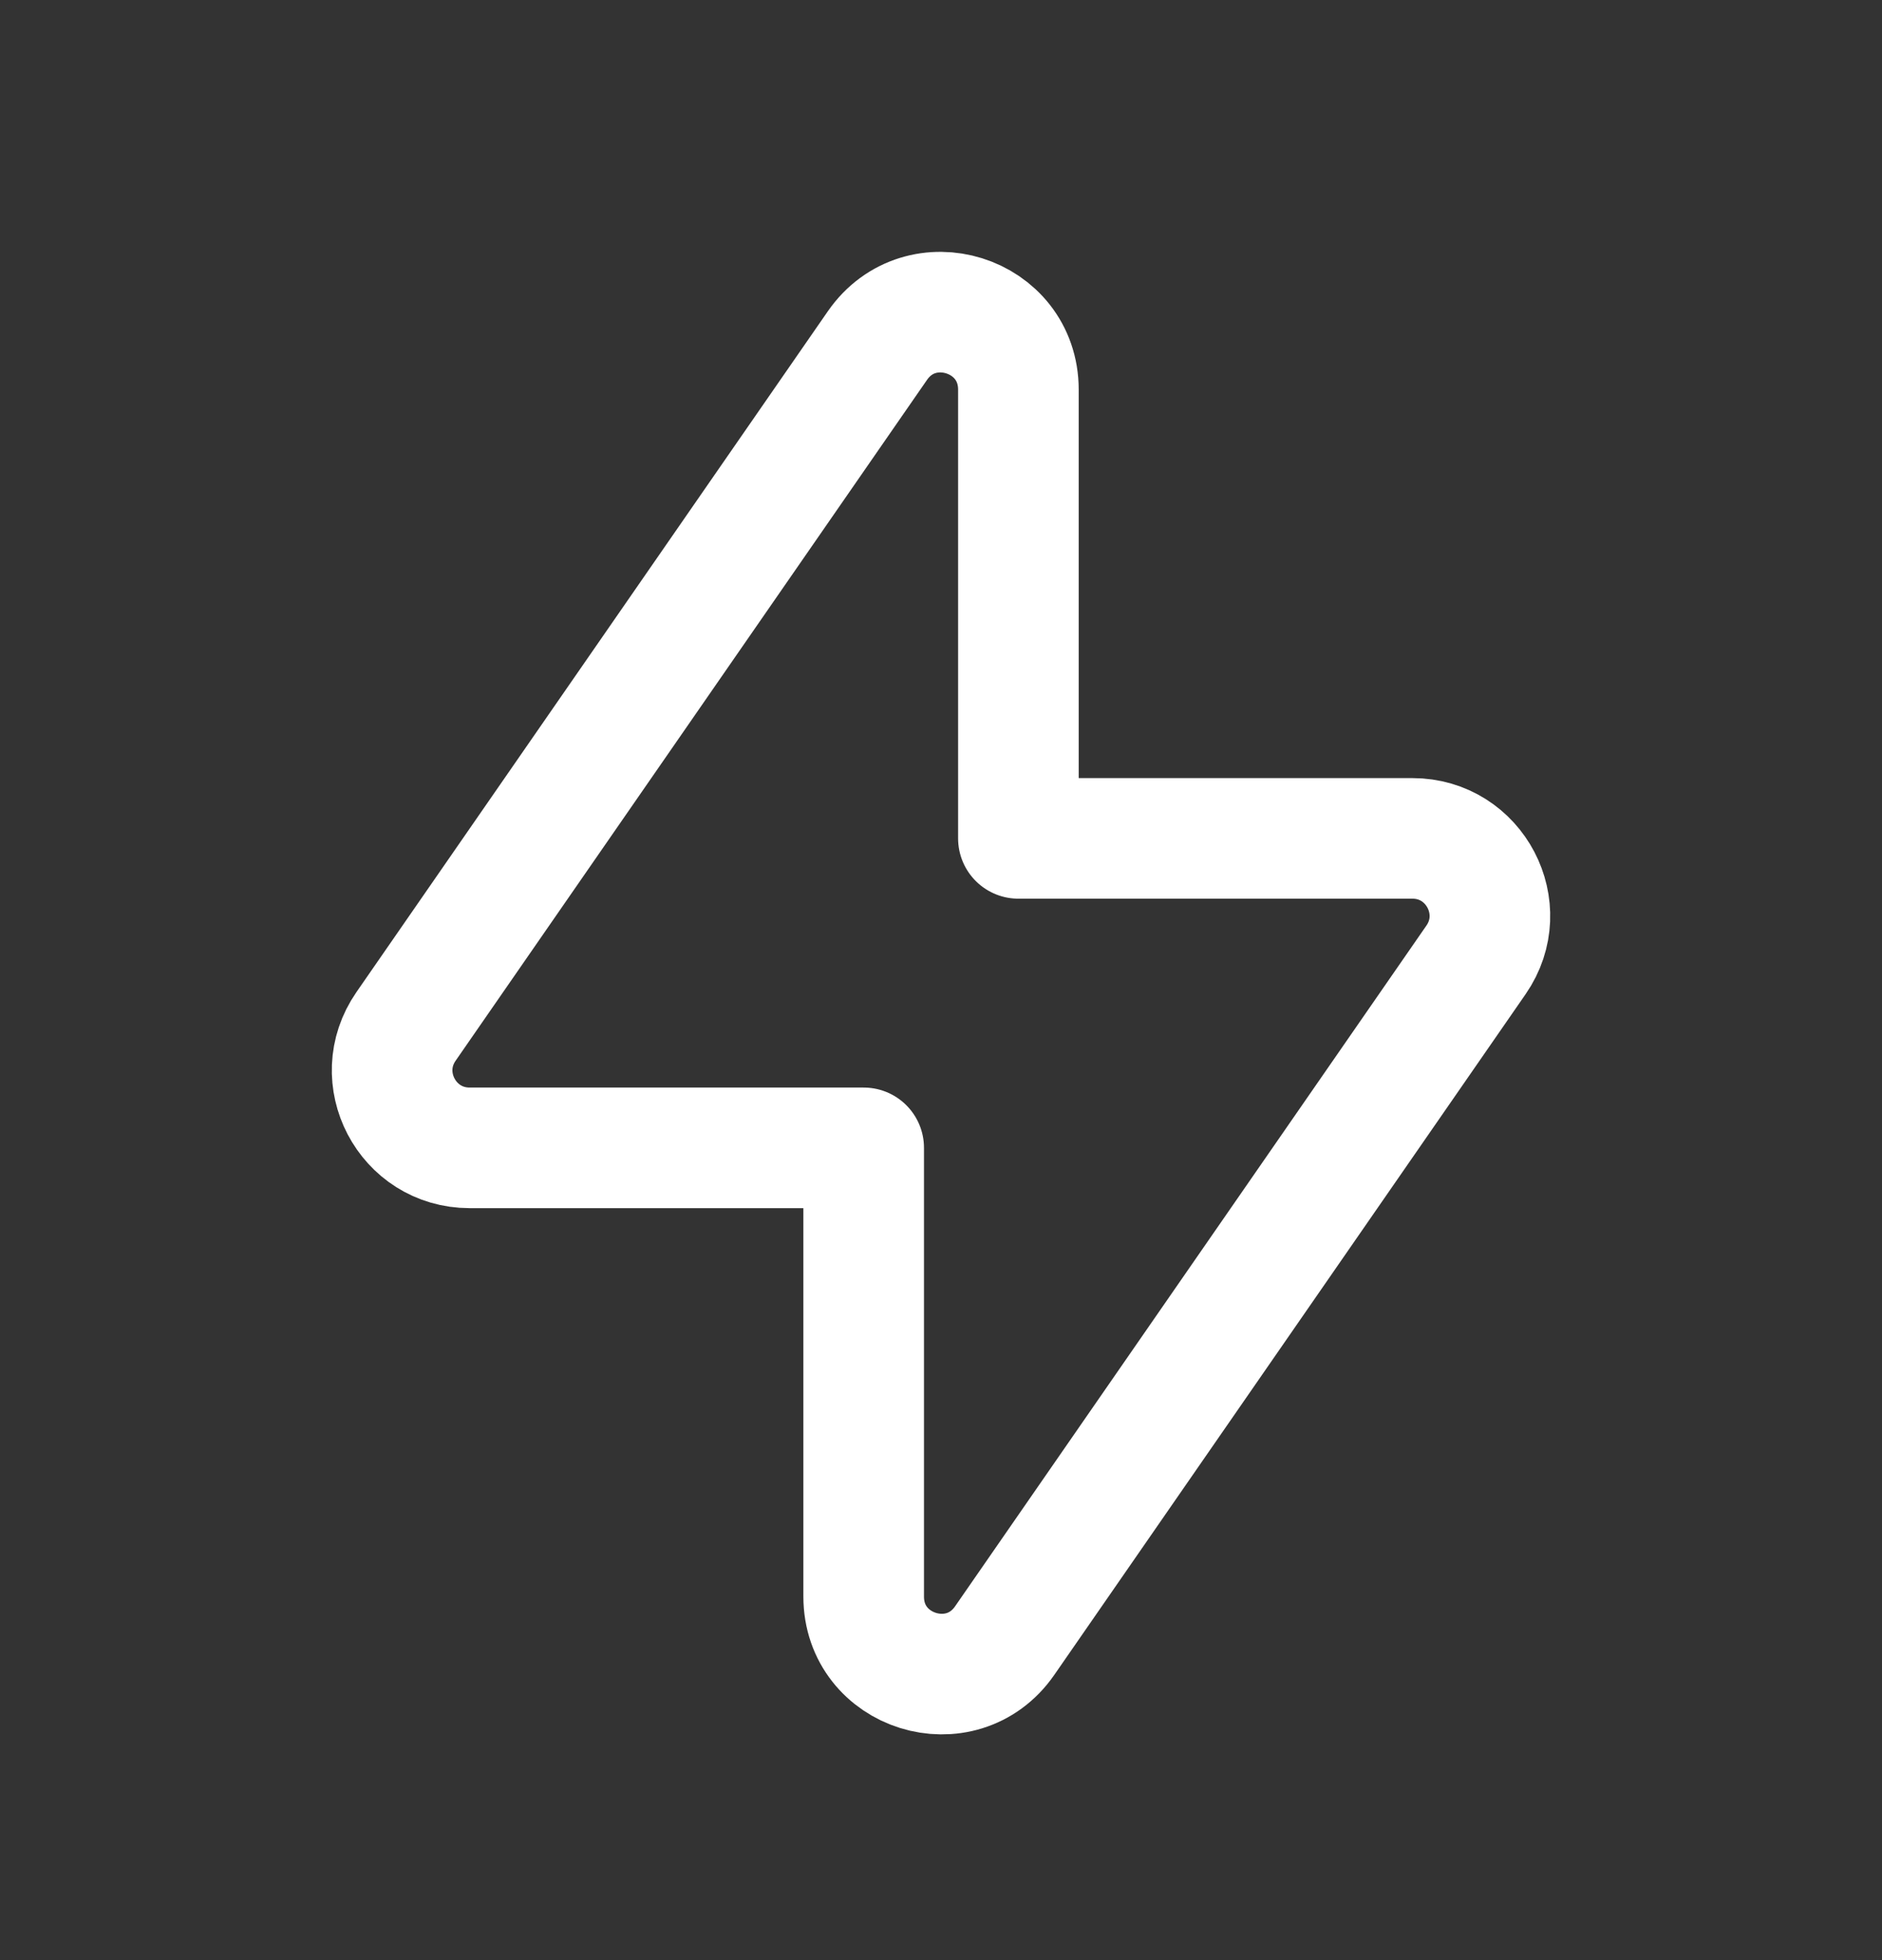
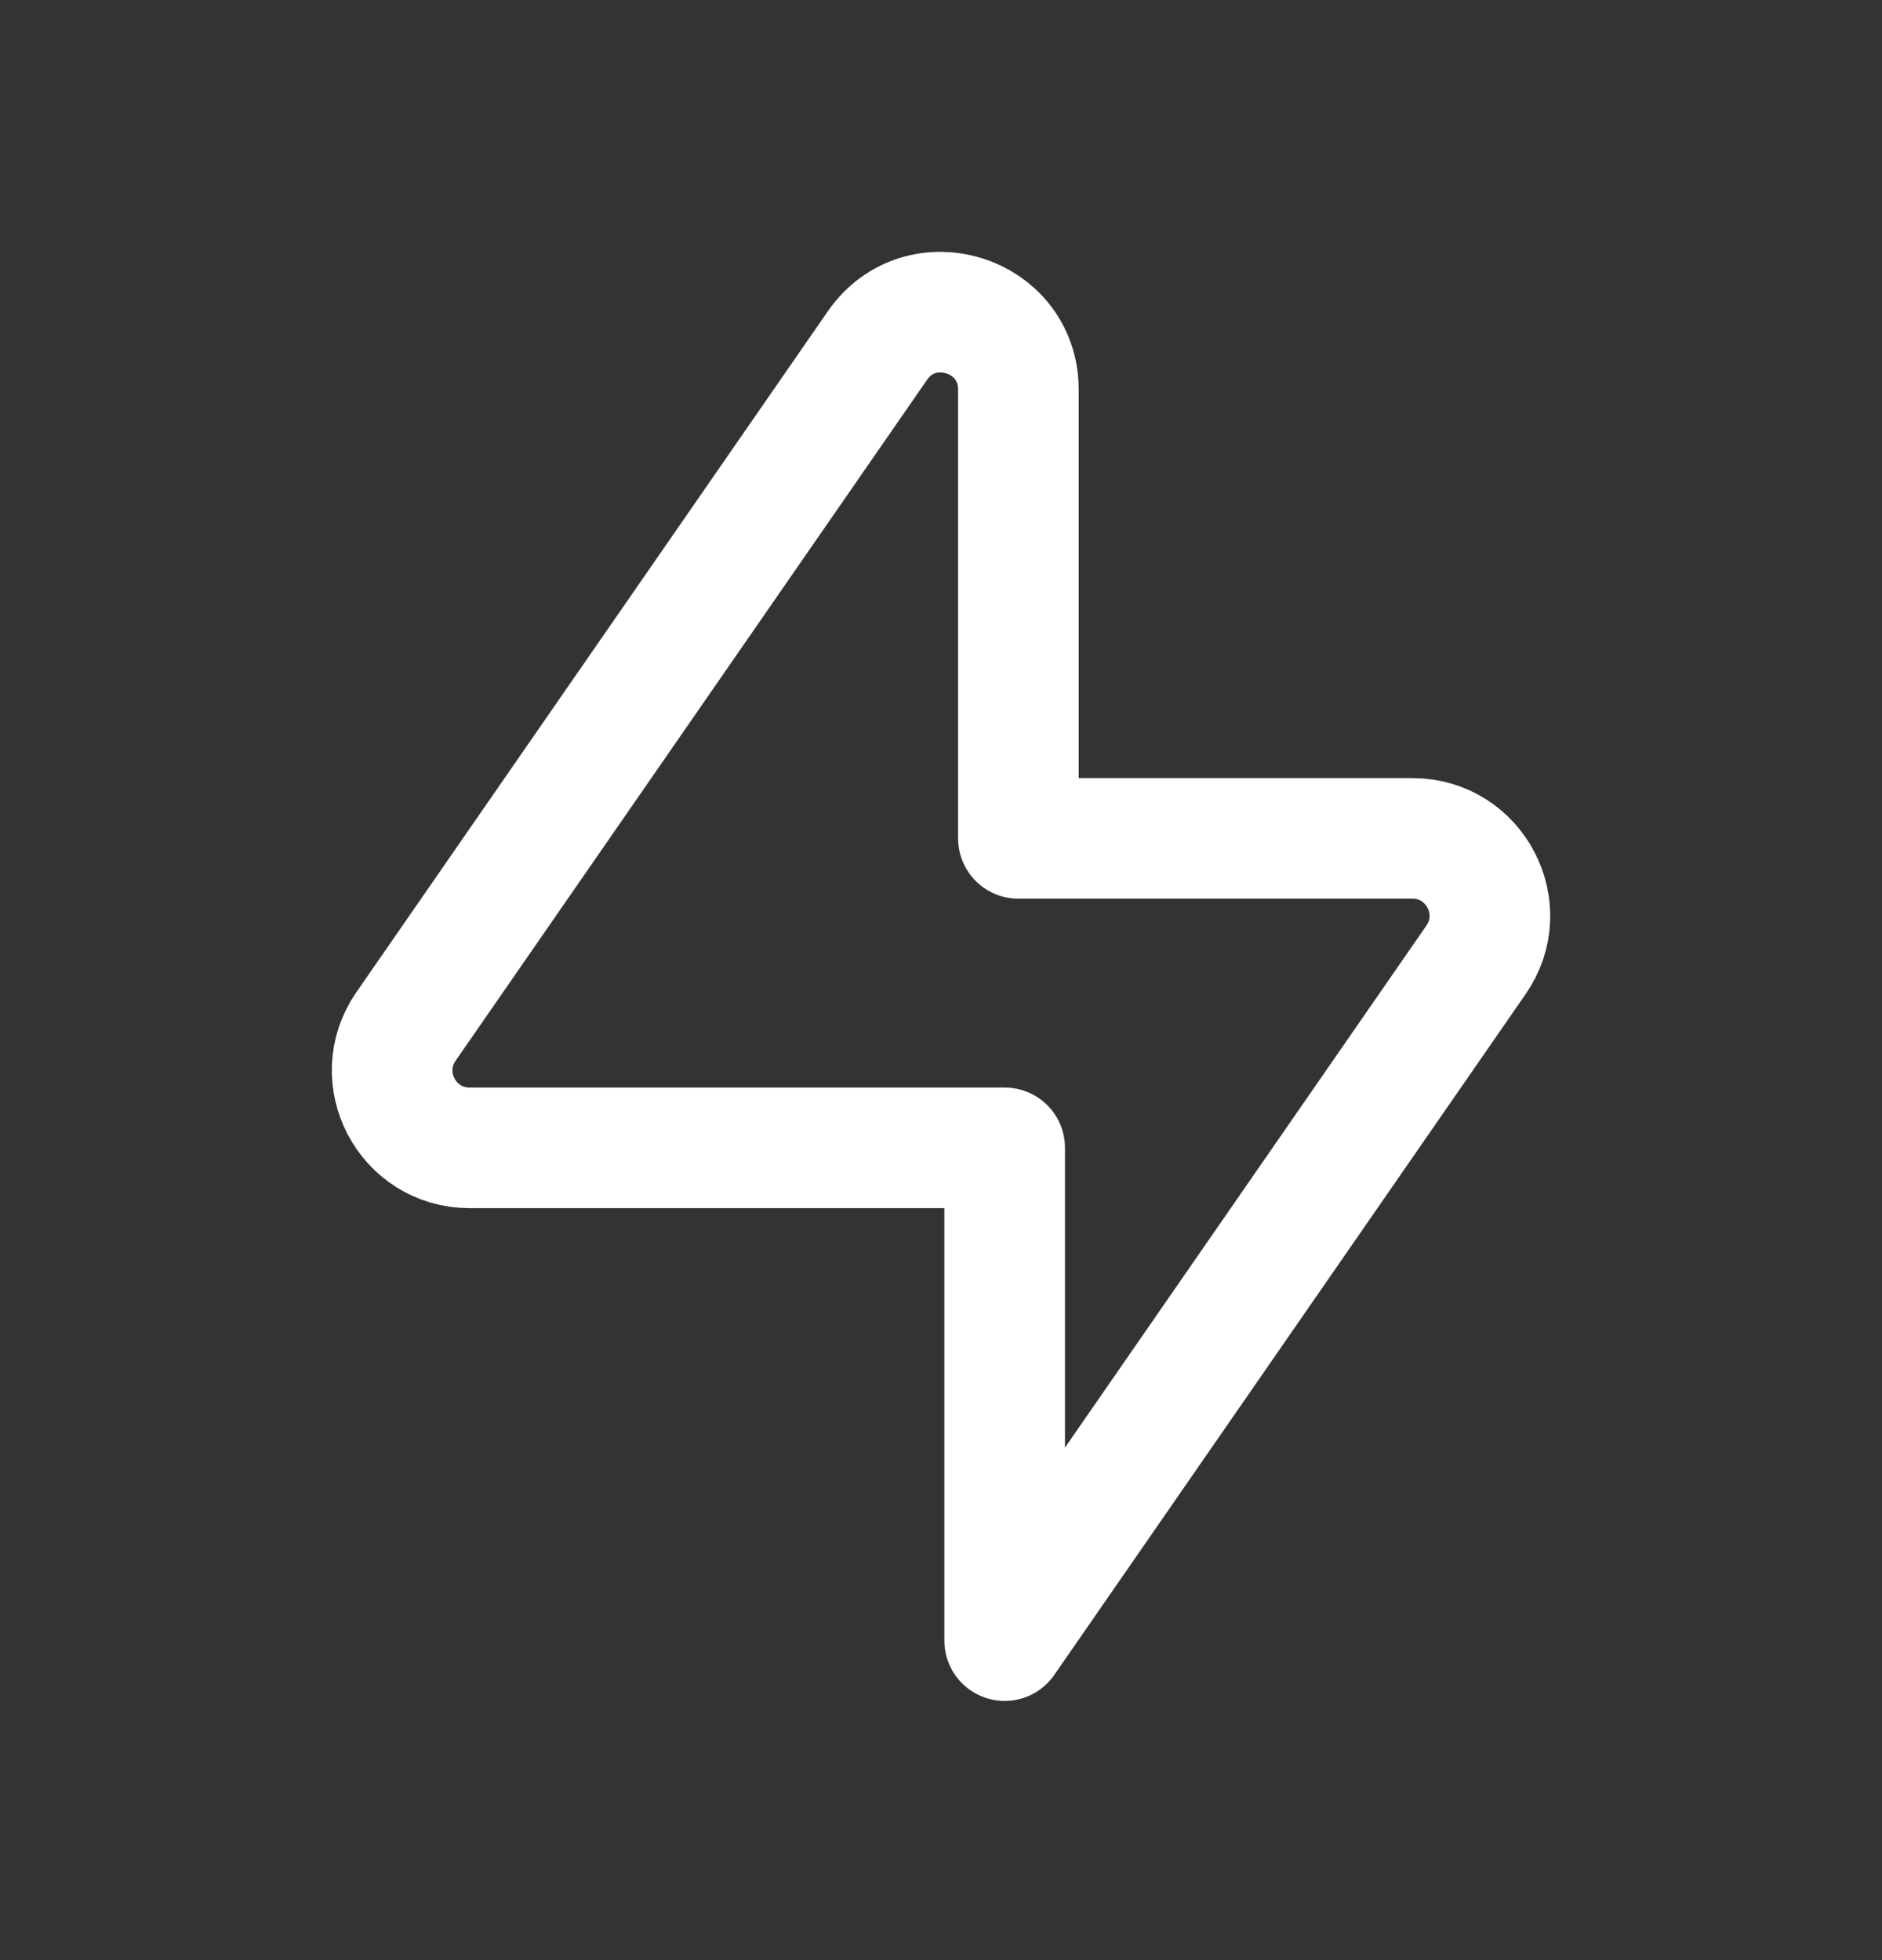
<svg xmlns="http://www.w3.org/2000/svg" width="24" height="25" viewBox="0 0 24 25" fill="none">
  <rect x="0" y="0" width="24" height="25" fill="#333333" stroke="none" />
-   <path fill-rule="evenodd" clip-rule="evenodd" d="M18.823 12.242L12.812 20.925C12.261 21.72 11.014 21.331 11.014 20.363V14.64H5.989C5.193 14.64 4.724 13.746 5.178 13.091L11.189 4.408C11.74 3.613 12.987 4.002 12.987 4.97V10.693H18.012C18.807 10.693 19.276 11.587 18.823 12.242Z" stroke="white" stroke-width="1.538" stroke-linecap="round" stroke-linejoin="round" />
+   <path fill-rule="evenodd" clip-rule="evenodd" d="M18.823 12.242L12.812 20.925V14.64H5.989C5.193 14.64 4.724 13.746 5.178 13.091L11.189 4.408C11.74 3.613 12.987 4.002 12.987 4.97V10.693H18.012C18.807 10.693 19.276 11.587 18.823 12.242Z" stroke="white" stroke-width="1.538" stroke-linecap="round" stroke-linejoin="round" />
</svg>